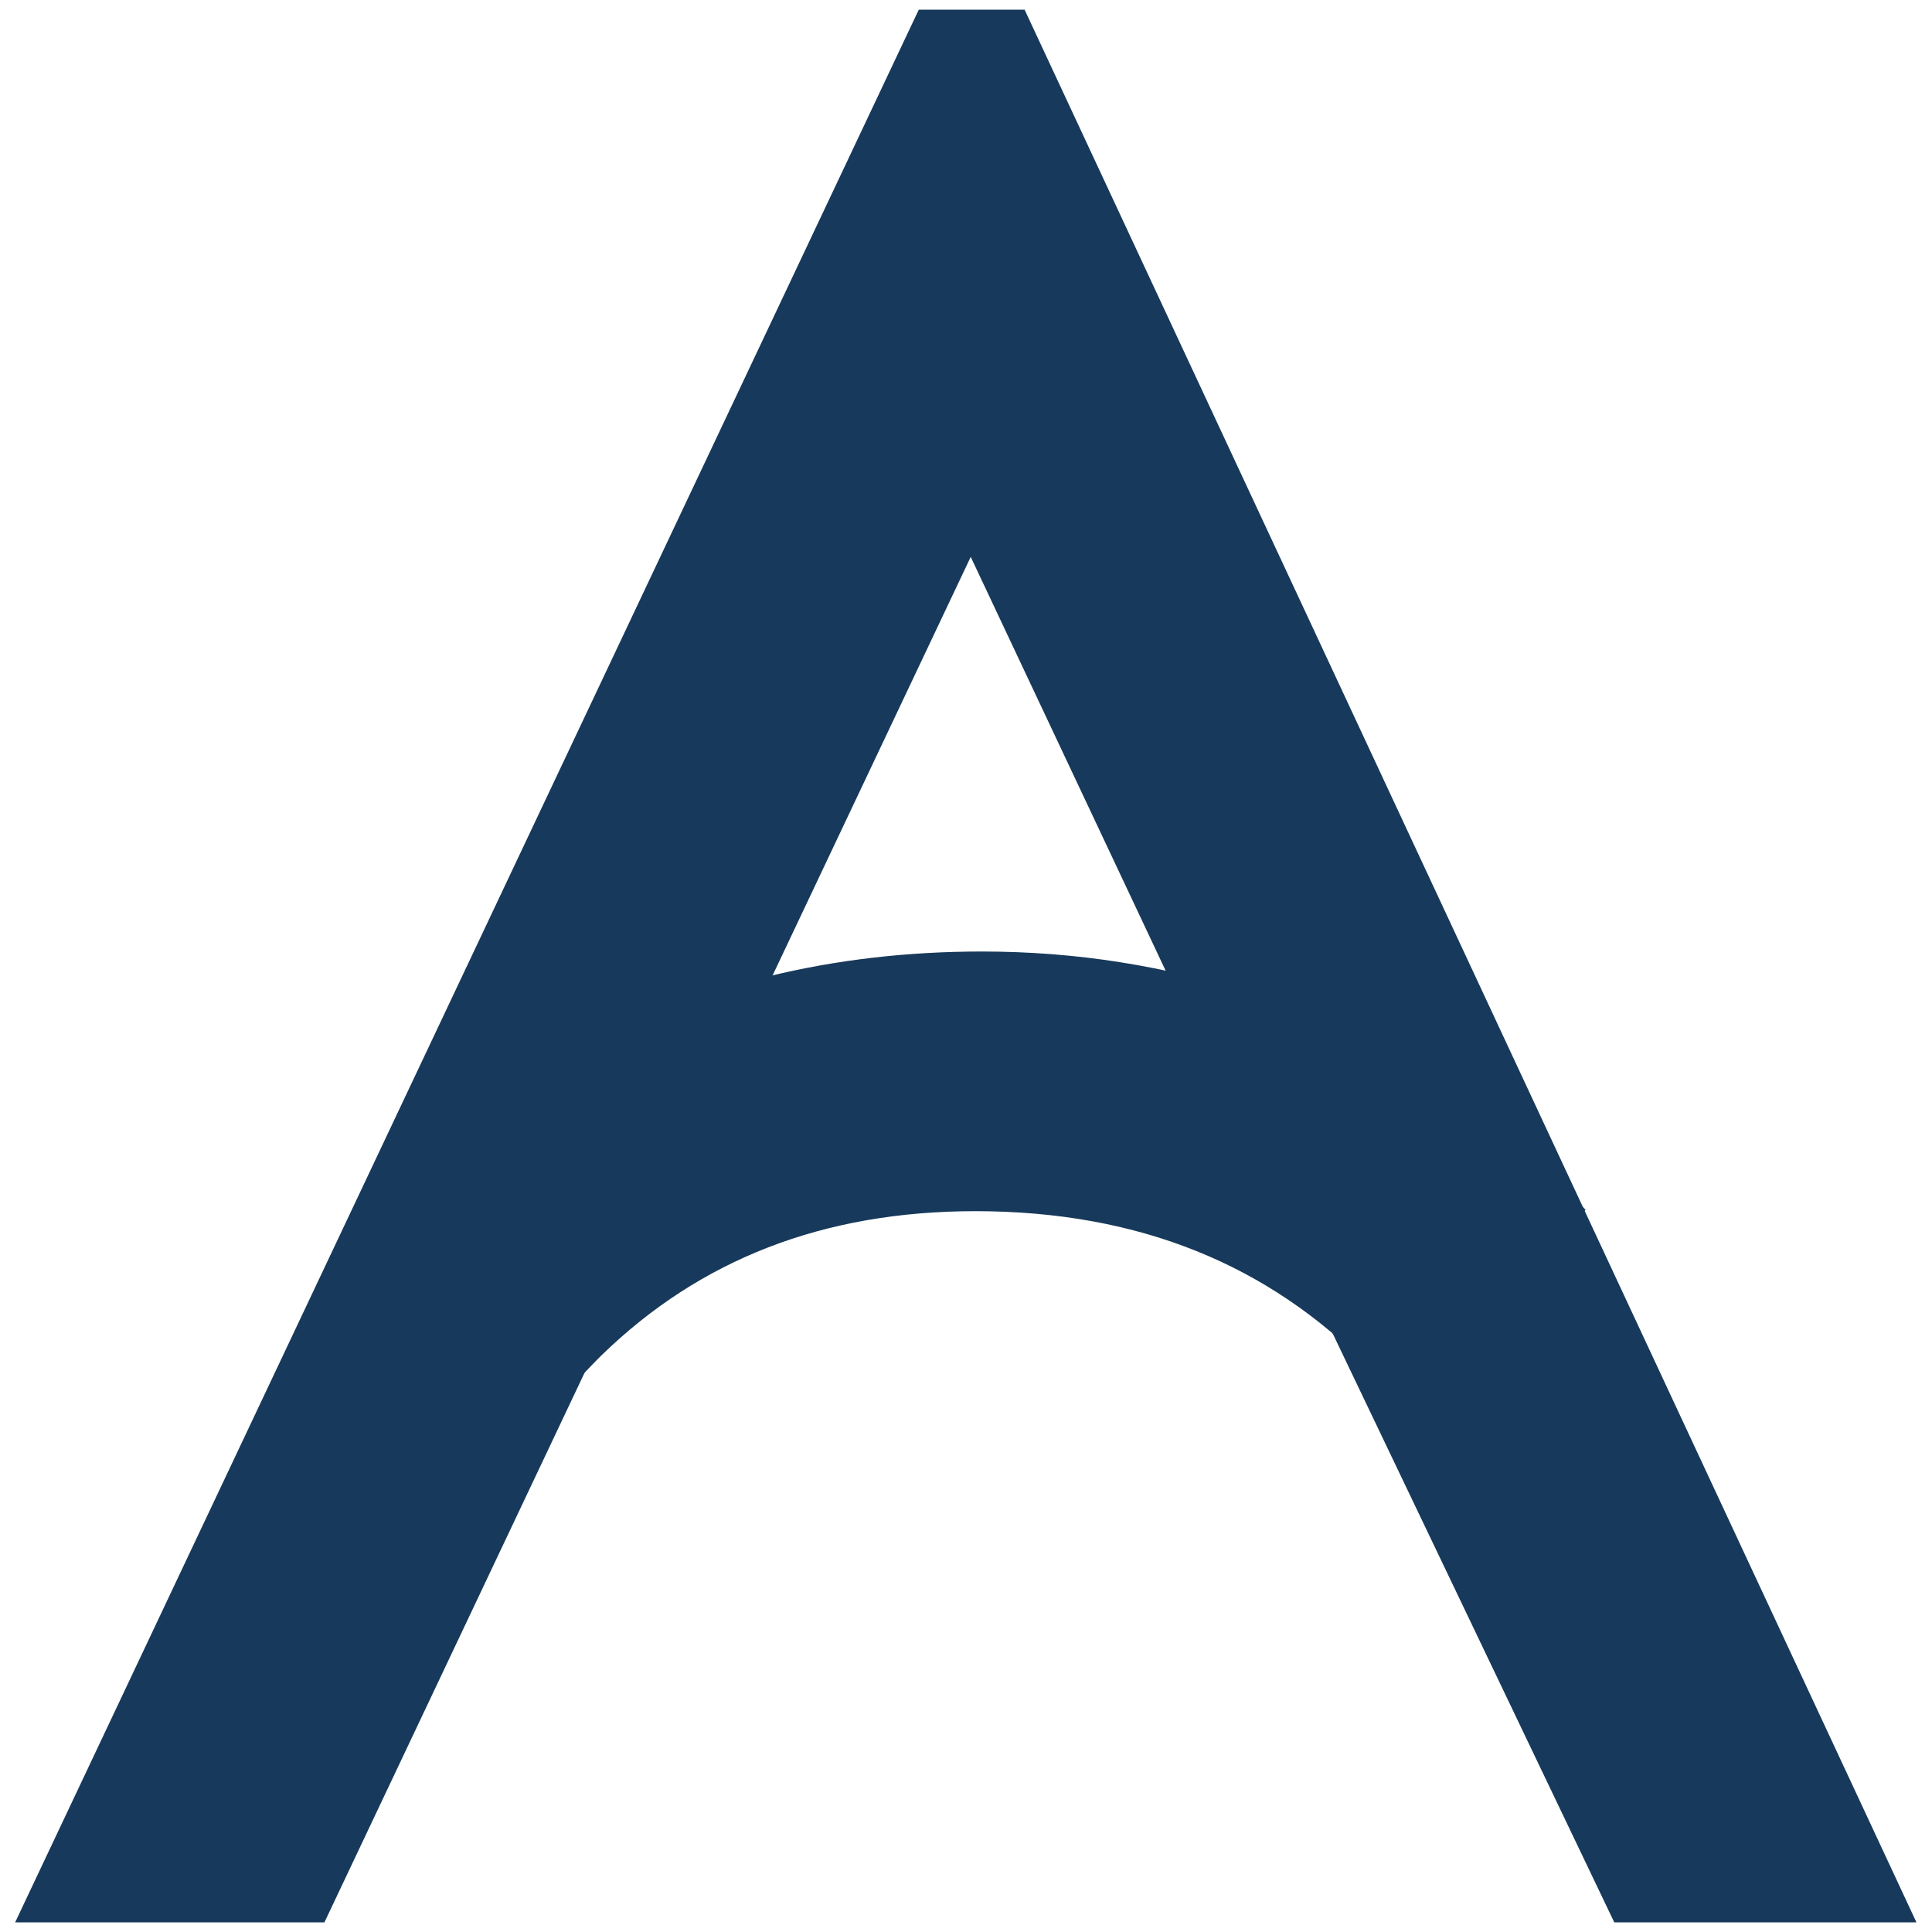
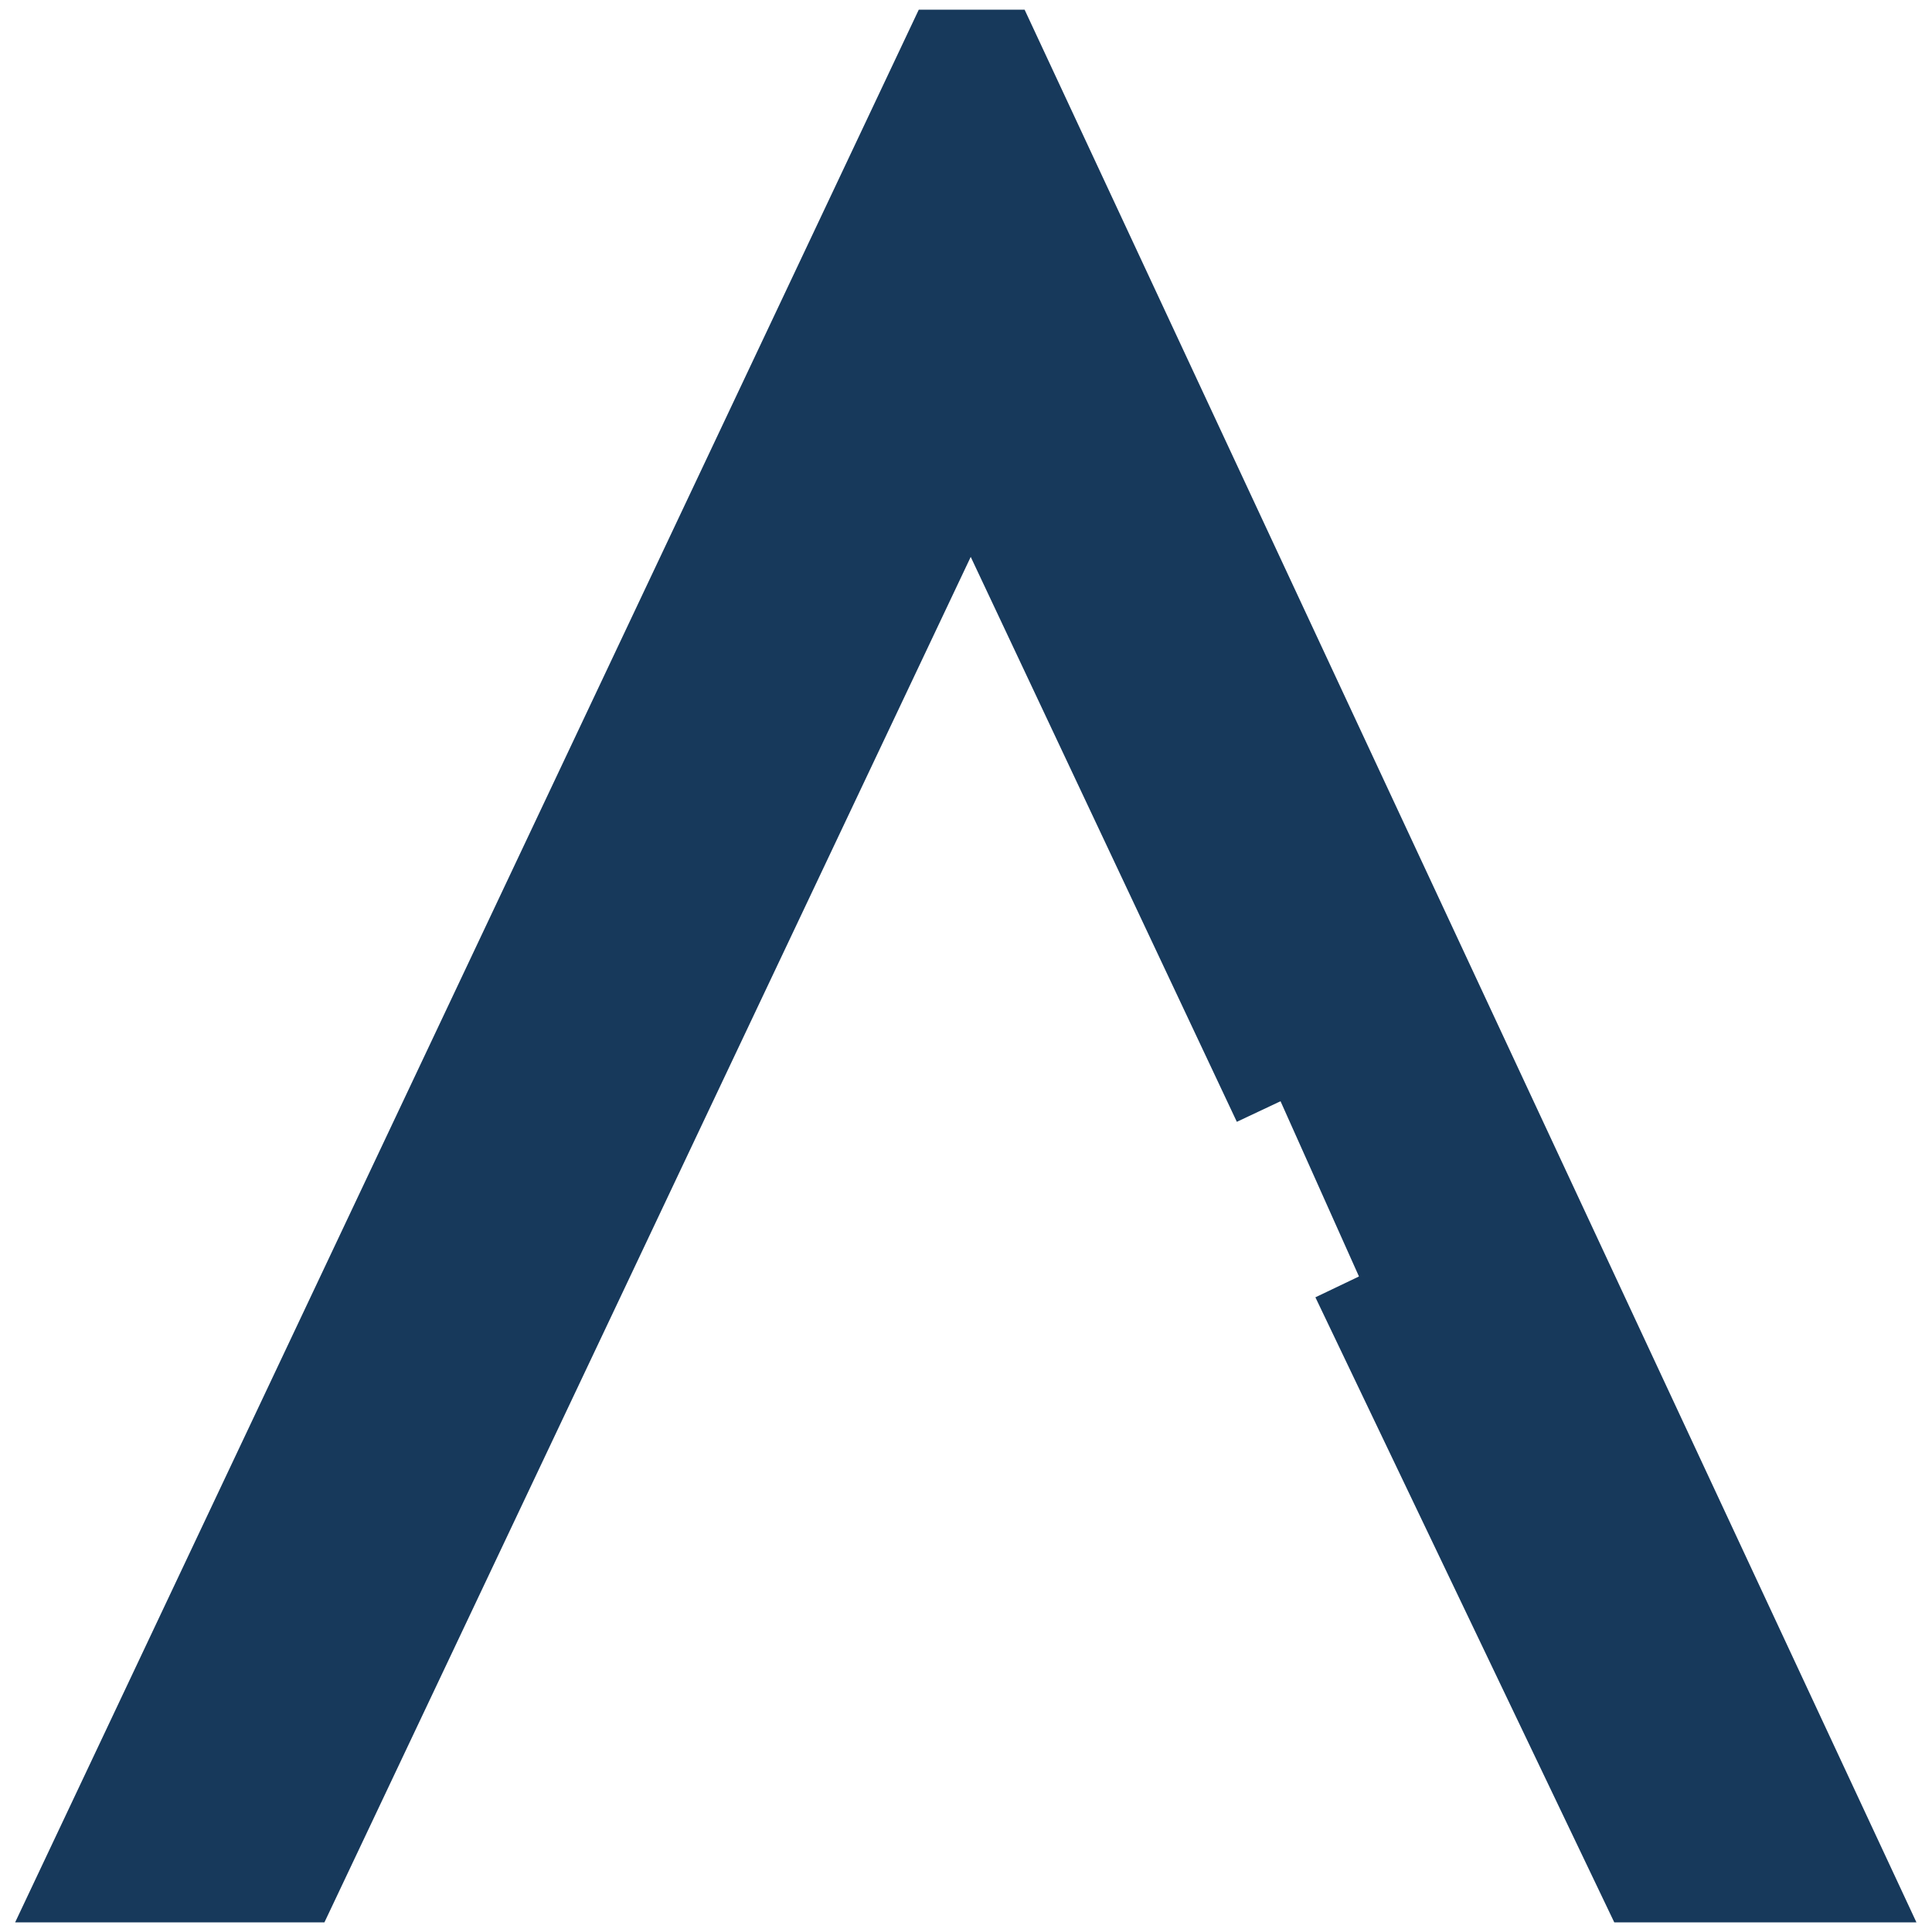
<svg xmlns="http://www.w3.org/2000/svg" version="1.1" id="Layer_1" x="0px" y="0px" viewBox="0 0 100 100" style="enable-background:new 0 0 100 100;" xml:space="preserve">
  <style type="text/css">
	.st0{fill:#17395B;stroke:#17395B;stroke-width:5;stroke-miterlimit:10;}
</style>
  <g>
    <polyline class="st0" points="70.34,66.07 85.13,97 95.27,97 51.44,3 49.14,3 4.73,97 15.21,97 29.85,66.07 34.14,57 50.25,22.97    66.28,57  " />
-     <path class="st0" d="M72.73,69.1c1.9-2.22,3.87-4.38,5.9-6.5c-1.11-1.19-2.3-2.28-3.58-3.24c-2.98-2.26-6.61-4.09-10.9-5.5   c-4.28-1.41-8.72-2.11-13.32-2.11c-7.33,0-13.95,1.62-19.87,4.86c-3.58,1.96-6.69,4.38-9.34,7.26c2.24,1.85,2.49,5.81,4.65,7.75   c0.37-0.4,2.71-2.87,3.12-3.26c5.6-5.45,12.63-8.17,21.09-8.17C59.53,60.19,66.94,63.17,72.73,69.1z" />
  </g>
</svg>